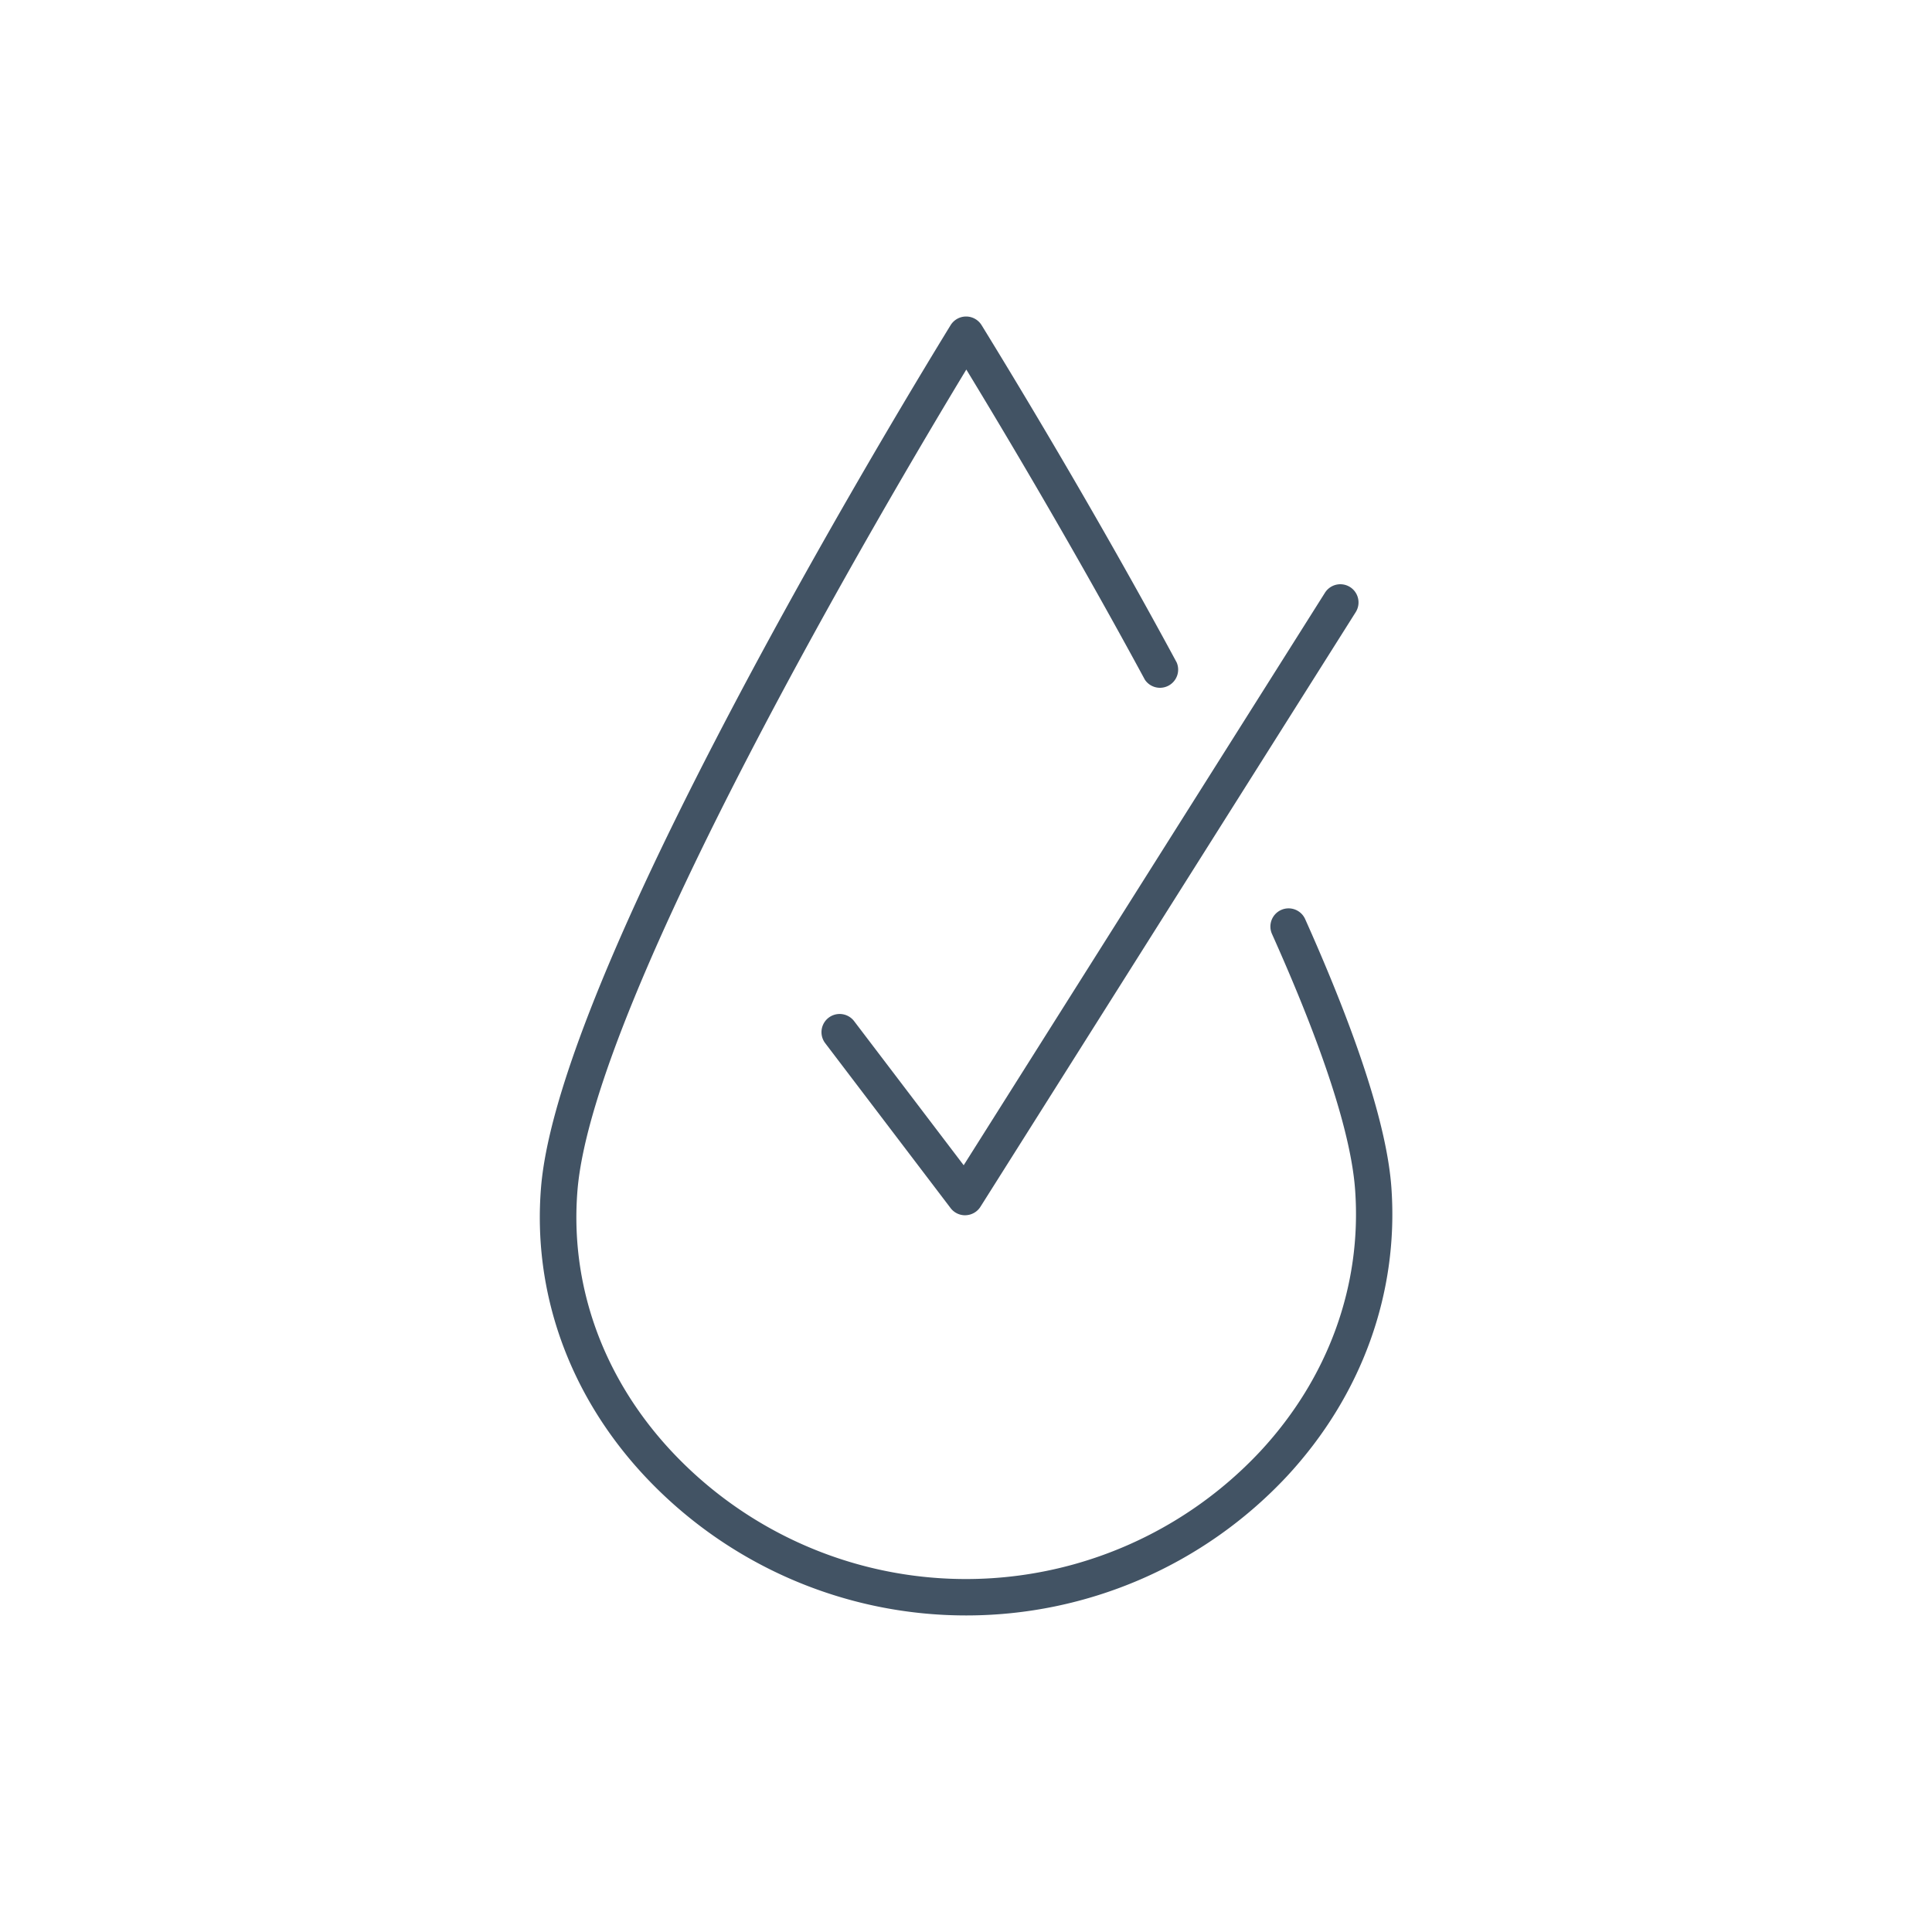
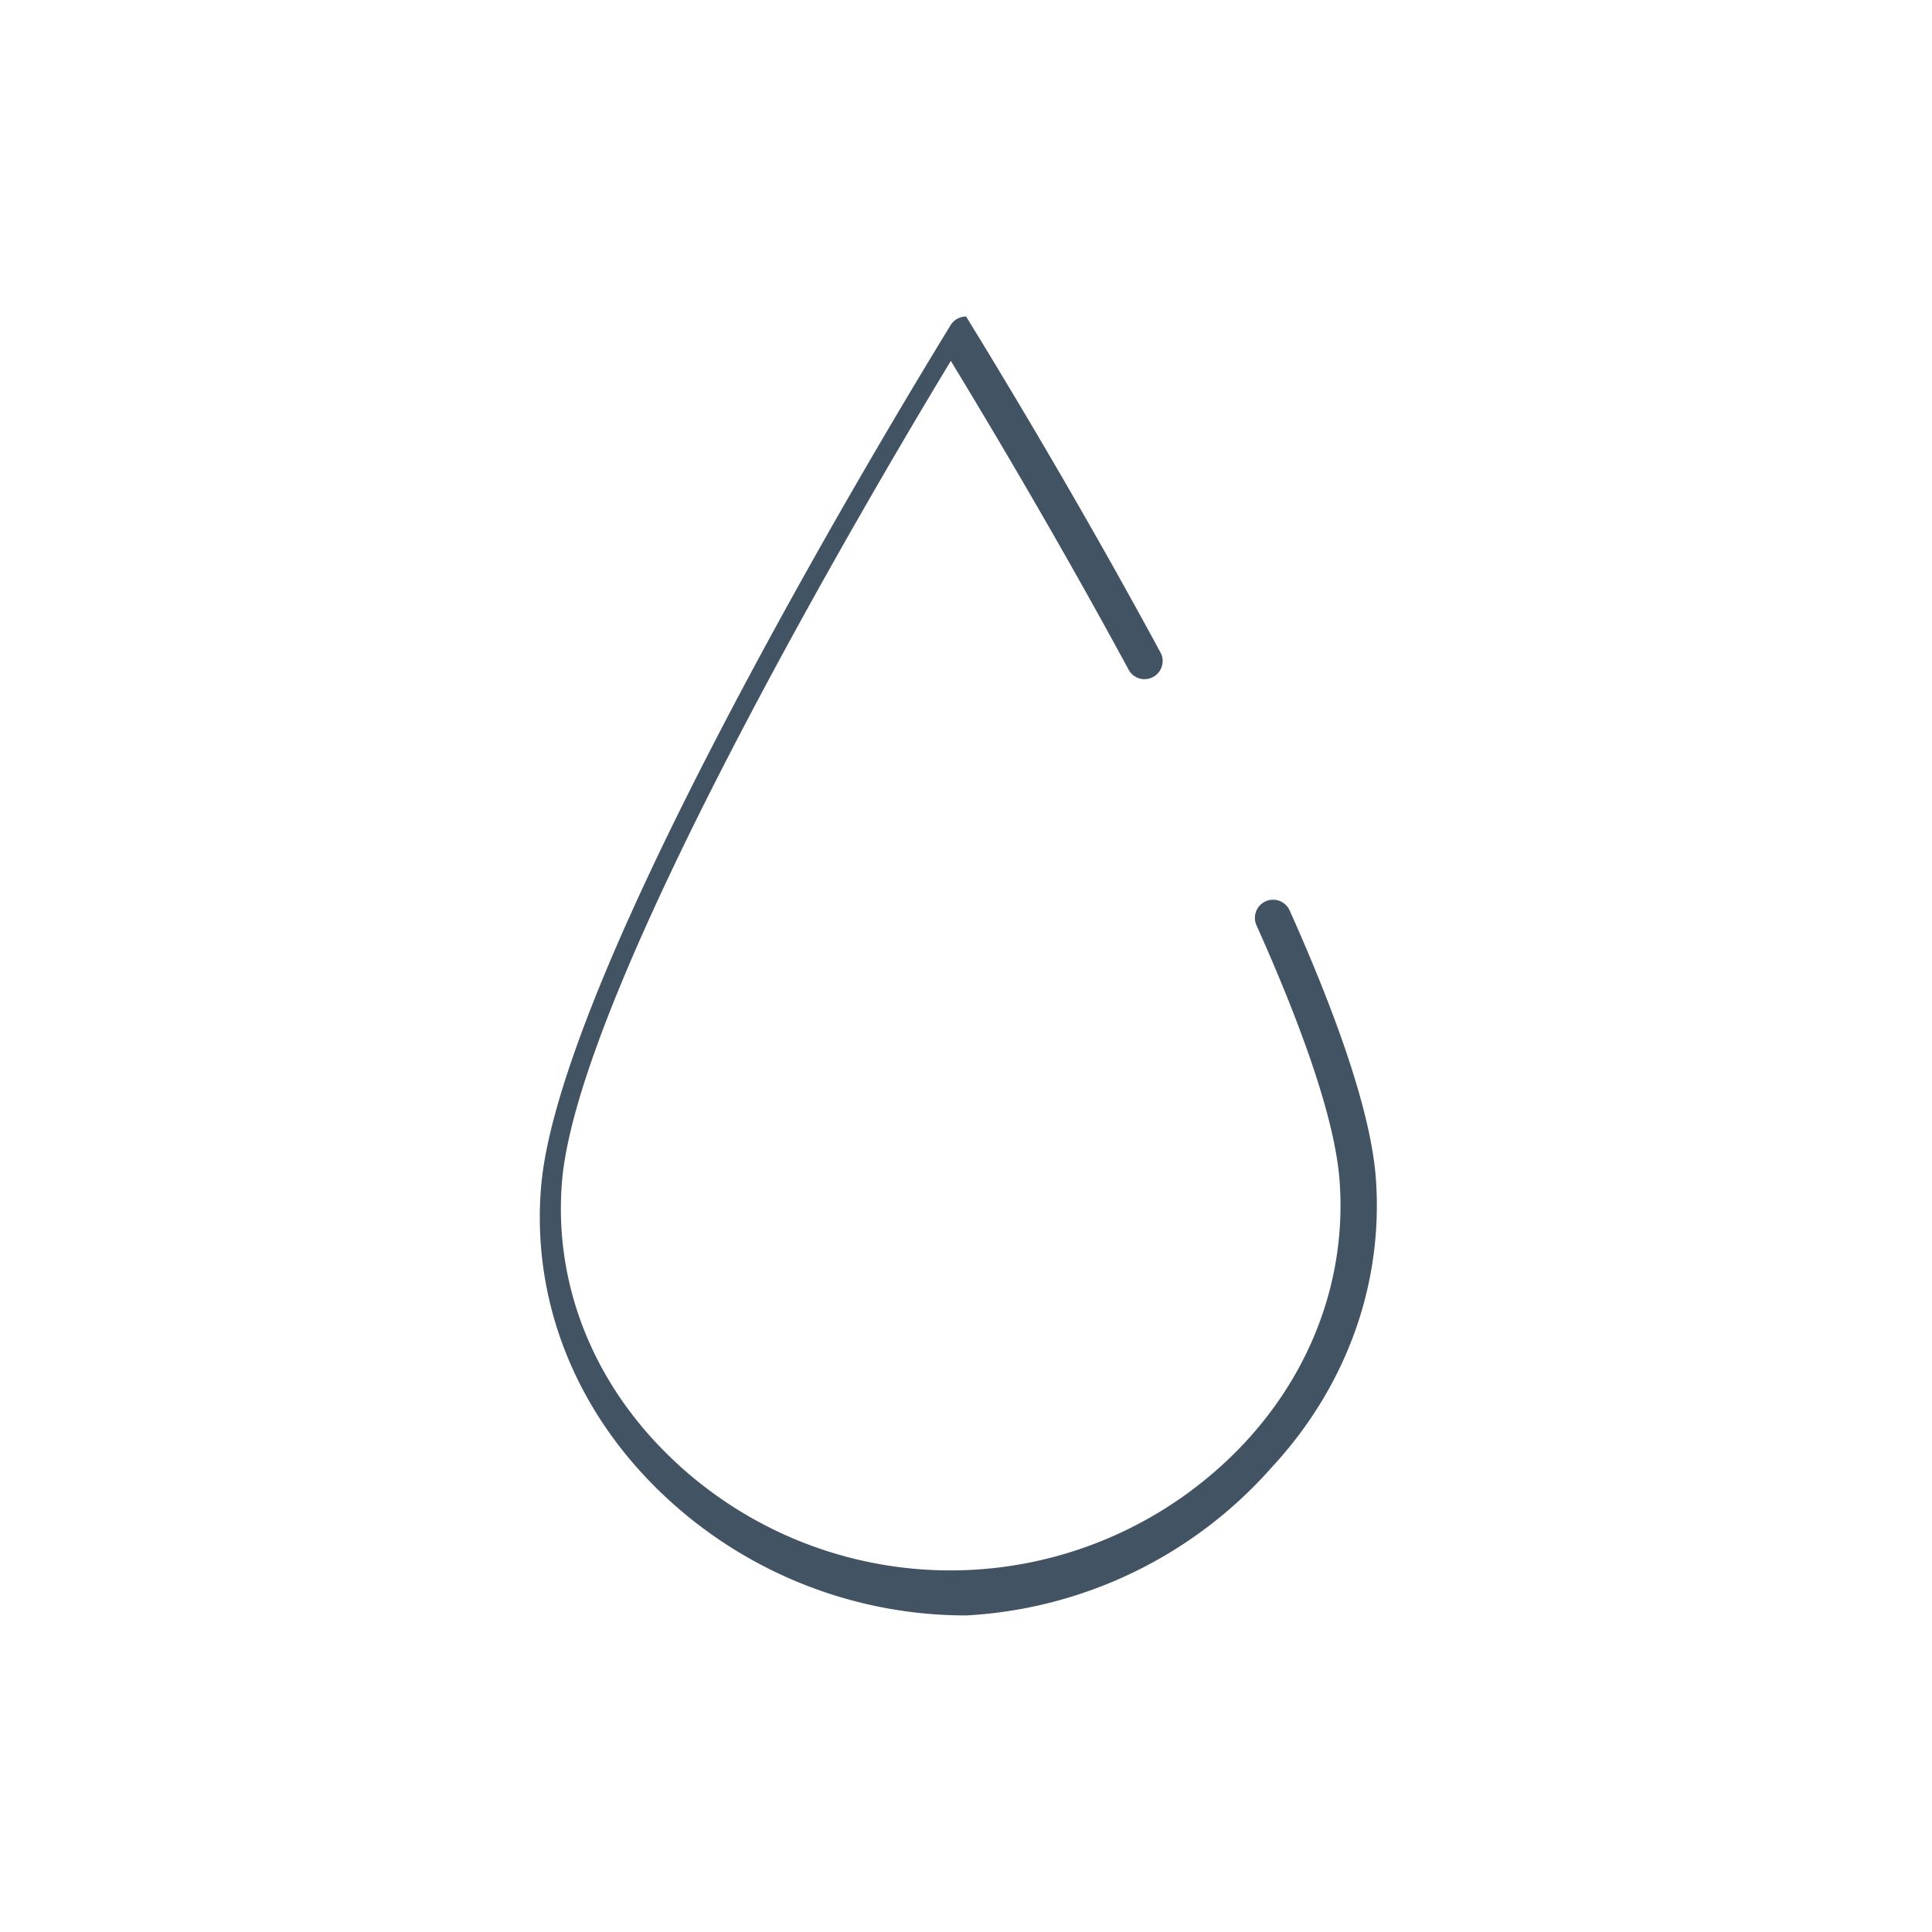
<svg xmlns="http://www.w3.org/2000/svg" id="Layer_1" data-name="Layer 1" viewBox="0 0 425.2 425.2">
  <defs>
    <style>.cls-1{fill:#425364;}</style>
  </defs>
  <title>Artboard 1 copy 9</title>
-   <path class="cls-1" d="M212.64,355.53a96.85,96.85,0,0,1-71.2-31.15c-16.32-17.71-24.26-40.13-22.36-63.14,1.59-19,14.4-51.94,38.07-97.76,21.48-41.58,45.28-80.86,52.06-91.91a4,4,0,0,1,3.41-1.91h0a4,4,0,0,1,3.41,1.9c6.92,11.25,25,41,42.94,74.24a4,4,0,0,1-7,3.8c-15.44-28.55-30.93-54.51-39.3-68.27-17.27,28.54-82,138-85.57,180.56-1.72,20.75,5.48,41,20.27,57.06a88.71,88.71,0,0,0,129.95.51c15-16.12,22.43-36.56,20.92-57.56-.87-12.21-7-31.14-18.27-56.29a4,4,0,1,1,7.3-3.27c11.63,26,18,45.84,18.95,59,1.66,23.24-6.52,45.82-23,63.58A96.59,96.59,0,0,1,212.64,355.53Z" />
-   <path class="cls-1" d="M212.39,267.46a4,4,0,0,1-3.18-1.58l-27.6-36.3a4,4,0,0,1,6.37-4.84l24.11,31.71,79.51-126a4,4,0,0,1,6.77,4.27L215.78,265.59a4,4,0,0,1-3.21,1.86Z" />
+   <path class="cls-1" d="M212.64,355.53a96.85,96.85,0,0,1-71.2-31.15c-16.32-17.71-24.26-40.13-22.36-63.14,1.59-19,14.4-51.94,38.07-97.76,21.48-41.58,45.28-80.86,52.06-91.91a4,4,0,0,1,3.41-1.91h0c6.92,11.25,25,41,42.94,74.24a4,4,0,0,1-7,3.8c-15.44-28.55-30.93-54.51-39.3-68.27-17.27,28.54-82,138-85.57,180.56-1.72,20.75,5.48,41,20.27,57.06a88.71,88.71,0,0,0,129.95.51c15-16.12,22.43-36.56,20.92-57.56-.87-12.21-7-31.14-18.27-56.29a4,4,0,1,1,7.3-3.27c11.63,26,18,45.84,18.95,59,1.66,23.24-6.52,45.82-23,63.58A96.59,96.59,0,0,1,212.64,355.53Z" />
</svg>